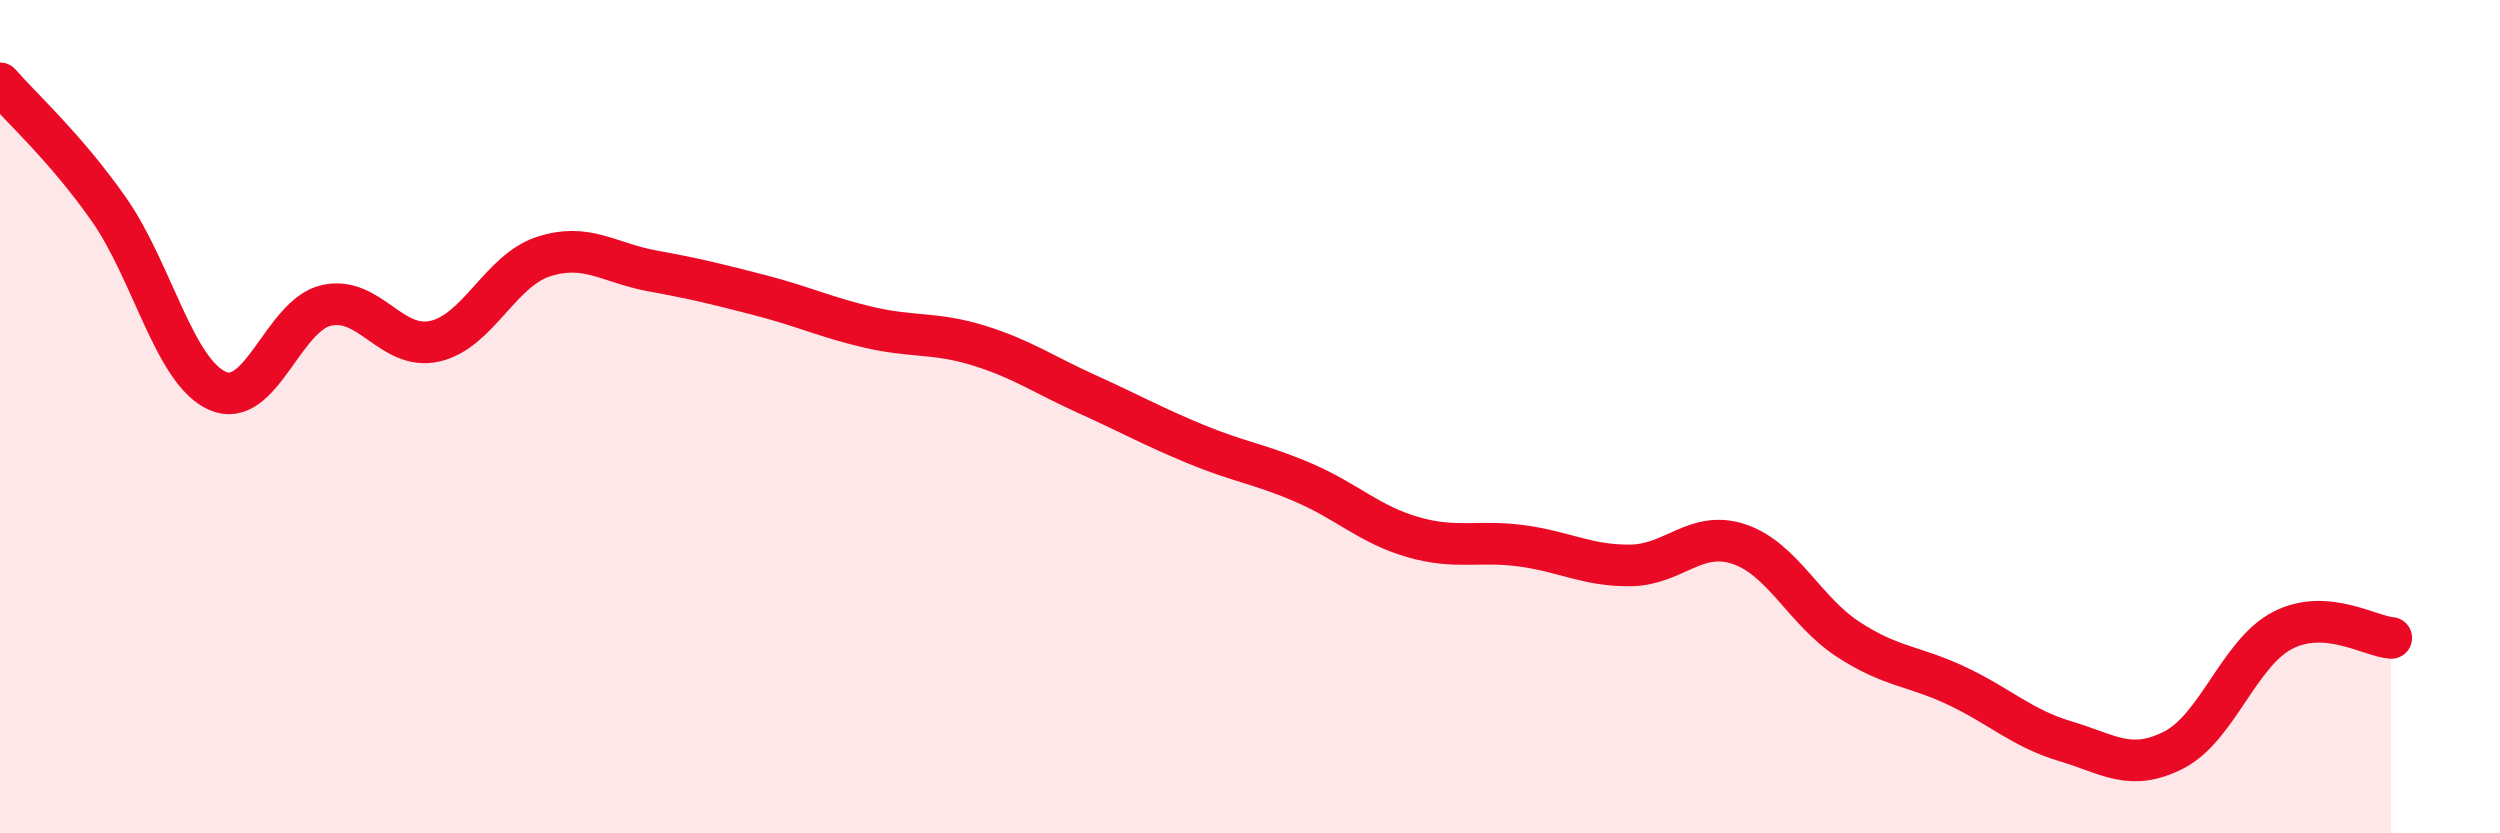
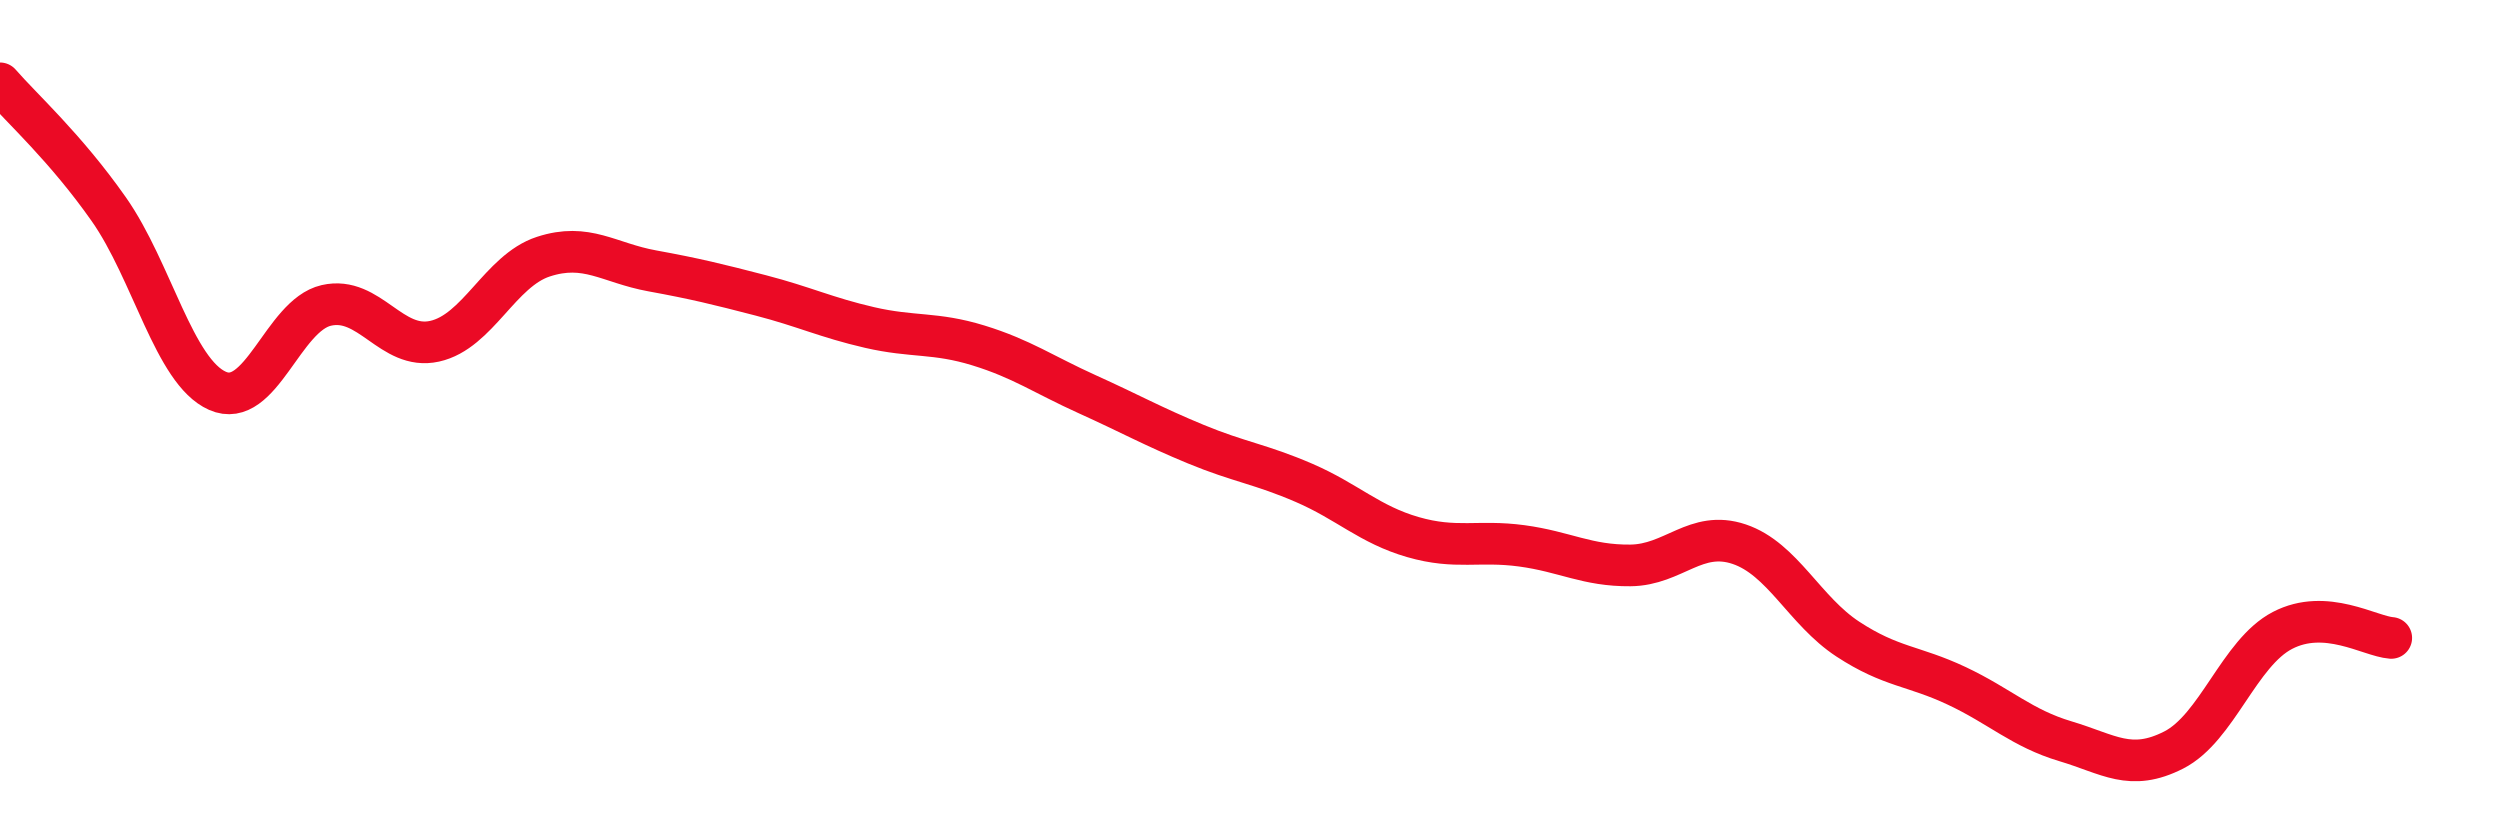
<svg xmlns="http://www.w3.org/2000/svg" width="60" height="20" viewBox="0 0 60 20">
-   <path d="M 0,2 C 0.52,2.6 1.57,3.54 2.61,5.02 C 3.65,6.5 4.18,8.92 5.22,9.38 C 6.26,9.84 6.79,7.57 7.83,7.33 C 8.87,7.09 9.39,8.42 10.43,8.19 C 11.47,7.96 12,6.5 13.04,6.16 C 14.08,5.82 14.61,6.31 15.65,6.5 C 16.69,6.69 17.22,6.82 18.26,7.09 C 19.3,7.36 19.83,7.62 20.87,7.86 C 21.91,8.1 22.44,7.97 23.48,8.29 C 24.52,8.61 25.05,8.99 26.09,9.46 C 27.13,9.93 27.66,10.23 28.7,10.66 C 29.74,11.09 30.26,11.14 31.3,11.59 C 32.34,12.04 32.87,12.59 33.91,12.89 C 34.95,13.19 35.48,12.96 36.52,13.1 C 37.56,13.24 38.09,13.58 39.13,13.57 C 40.17,13.56 40.7,12.71 41.74,13.06 C 42.78,13.41 43.31,14.66 44.35,15.34 C 45.39,16.02 45.92,15.97 46.96,16.46 C 48,16.95 48.53,17.48 49.57,17.79 C 50.61,18.1 51.13,18.53 52.17,18 C 53.21,17.47 53.74,15.67 54.78,15.13 C 55.82,14.59 56.87,15.27 57.39,15.31L57.39 20L0 20Z" fill="#EB0A25" opacity="0.1" stroke-linecap="round" stroke-linejoin="round" />
  <path d="M 0,2 C 0.52,2.6 1.57,3.54 2.61,5.02 C 3.65,6.5 4.18,8.92 5.22,9.38 C 6.26,9.84 6.79,7.57 7.83,7.33 C 8.87,7.09 9.39,8.42 10.43,8.19 C 11.47,7.96 12,6.5 13.04,6.16 C 14.08,5.82 14.61,6.31 15.65,6.5 C 16.69,6.69 17.22,6.82 18.26,7.09 C 19.3,7.36 19.83,7.62 20.87,7.86 C 21.91,8.1 22.44,7.97 23.48,8.29 C 24.52,8.61 25.05,8.99 26.09,9.46 C 27.13,9.93 27.66,10.23 28.7,10.66 C 29.74,11.09 30.26,11.14 31.3,11.59 C 32.34,12.04 32.87,12.59 33.91,12.89 C 34.95,13.19 35.48,12.96 36.52,13.1 C 37.56,13.24 38.09,13.58 39.13,13.57 C 40.17,13.56 40.7,12.71 41.74,13.06 C 42.78,13.41 43.31,14.66 44.35,15.34 C 45.39,16.02 45.92,15.97 46.96,16.46 C 48,16.95 48.53,17.48 49.57,17.79 C 50.61,18.1 51.13,18.53 52.17,18 C 53.21,17.47 53.74,15.67 54.78,15.13 C 55.82,14.59 56.87,15.27 57.39,15.31" stroke="#EB0A25" stroke-width="1" fill="none" stroke-linecap="round" stroke-linejoin="round" />
</svg>